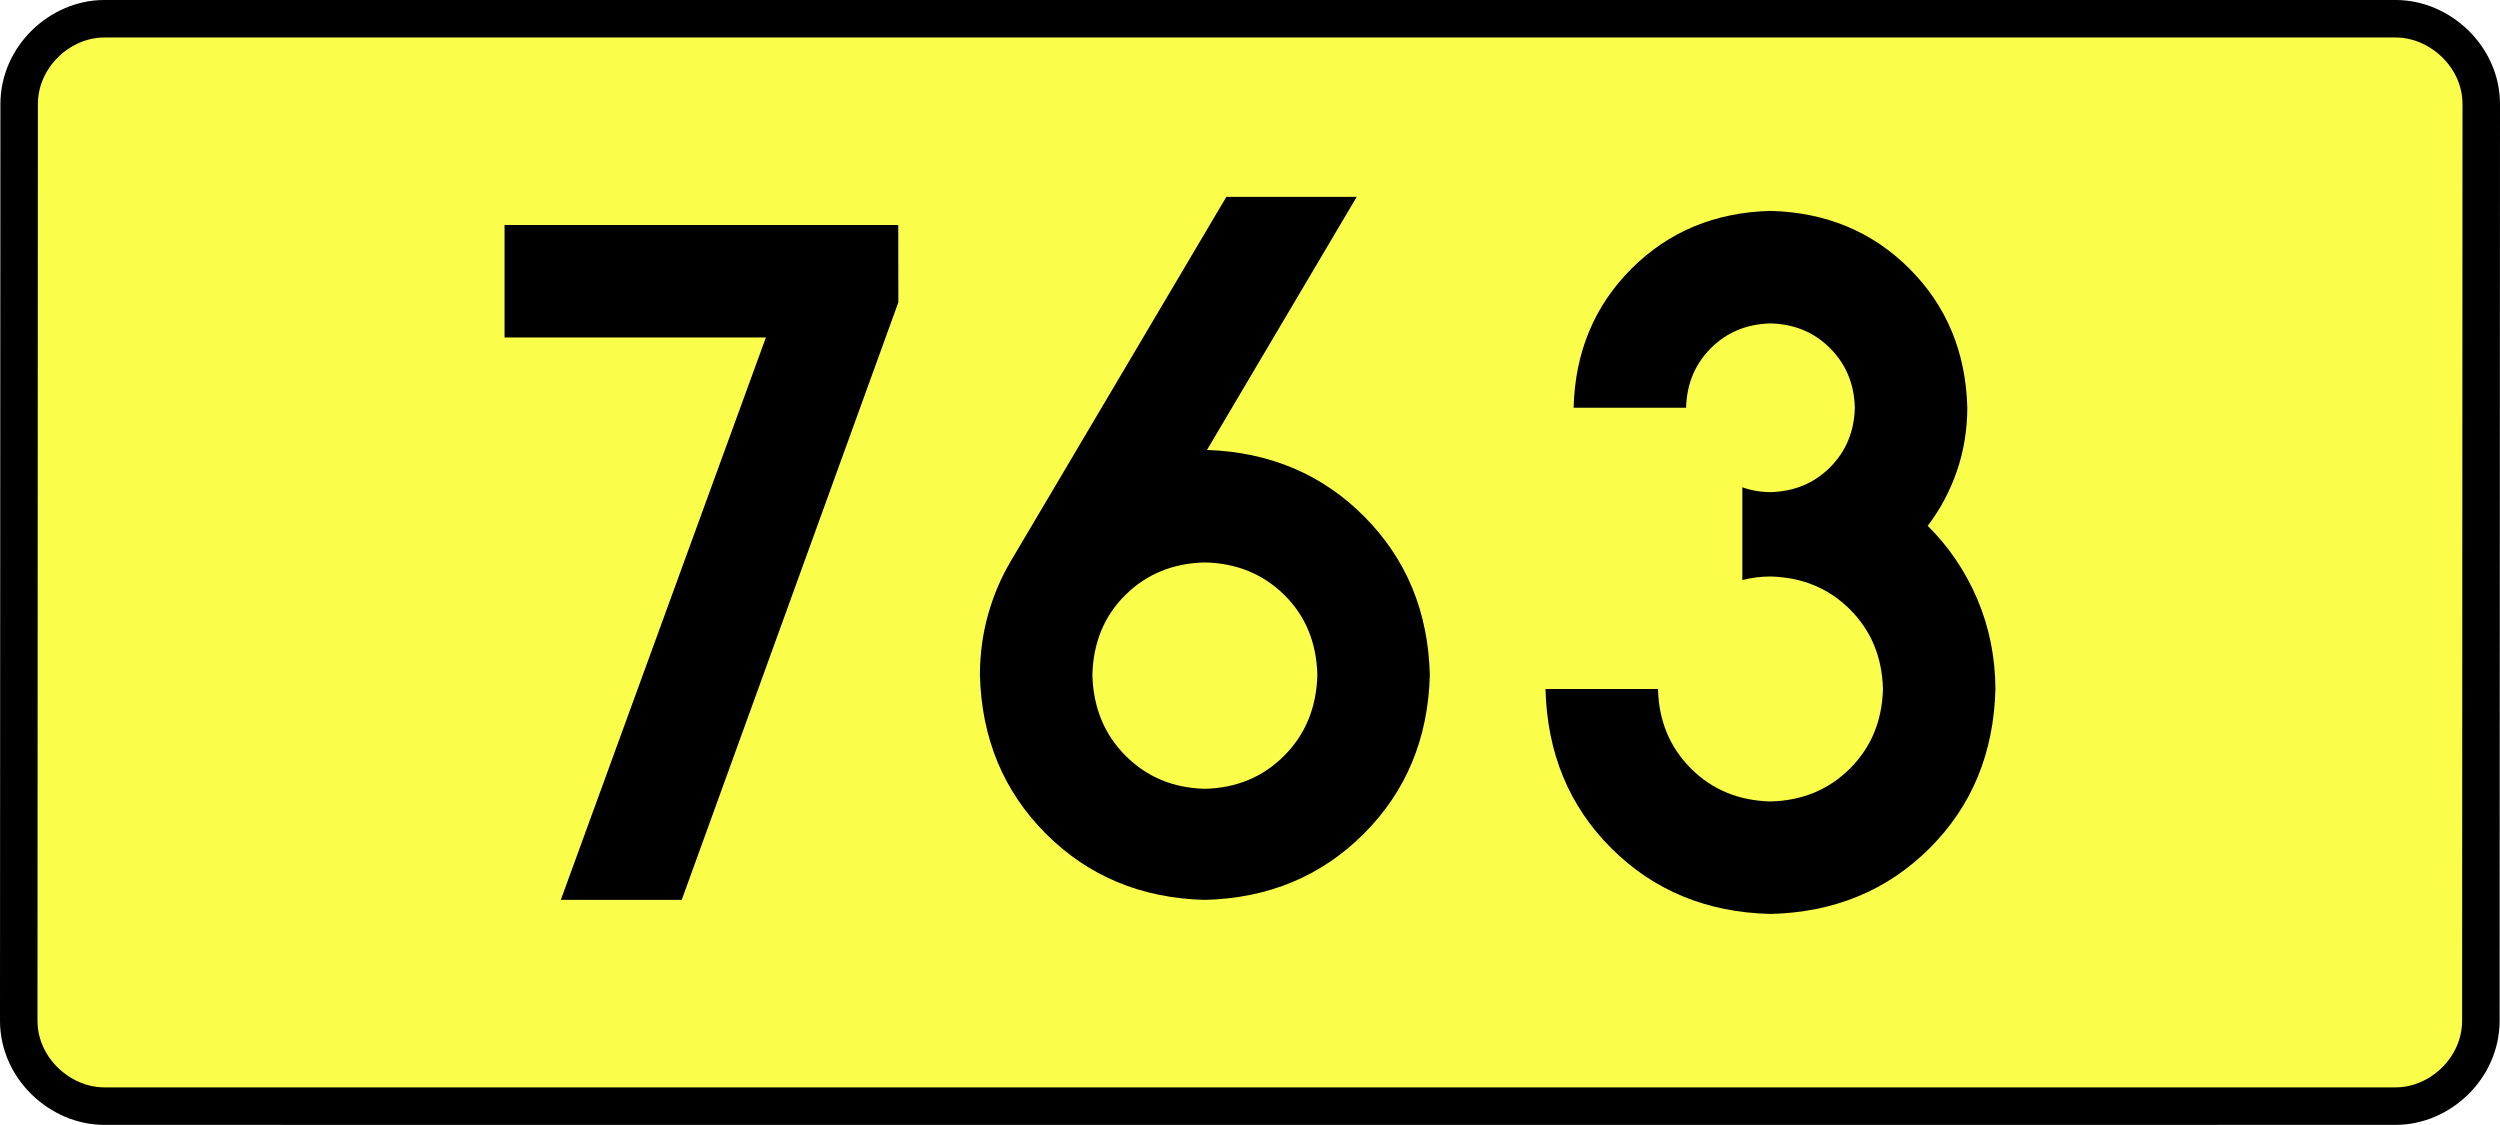
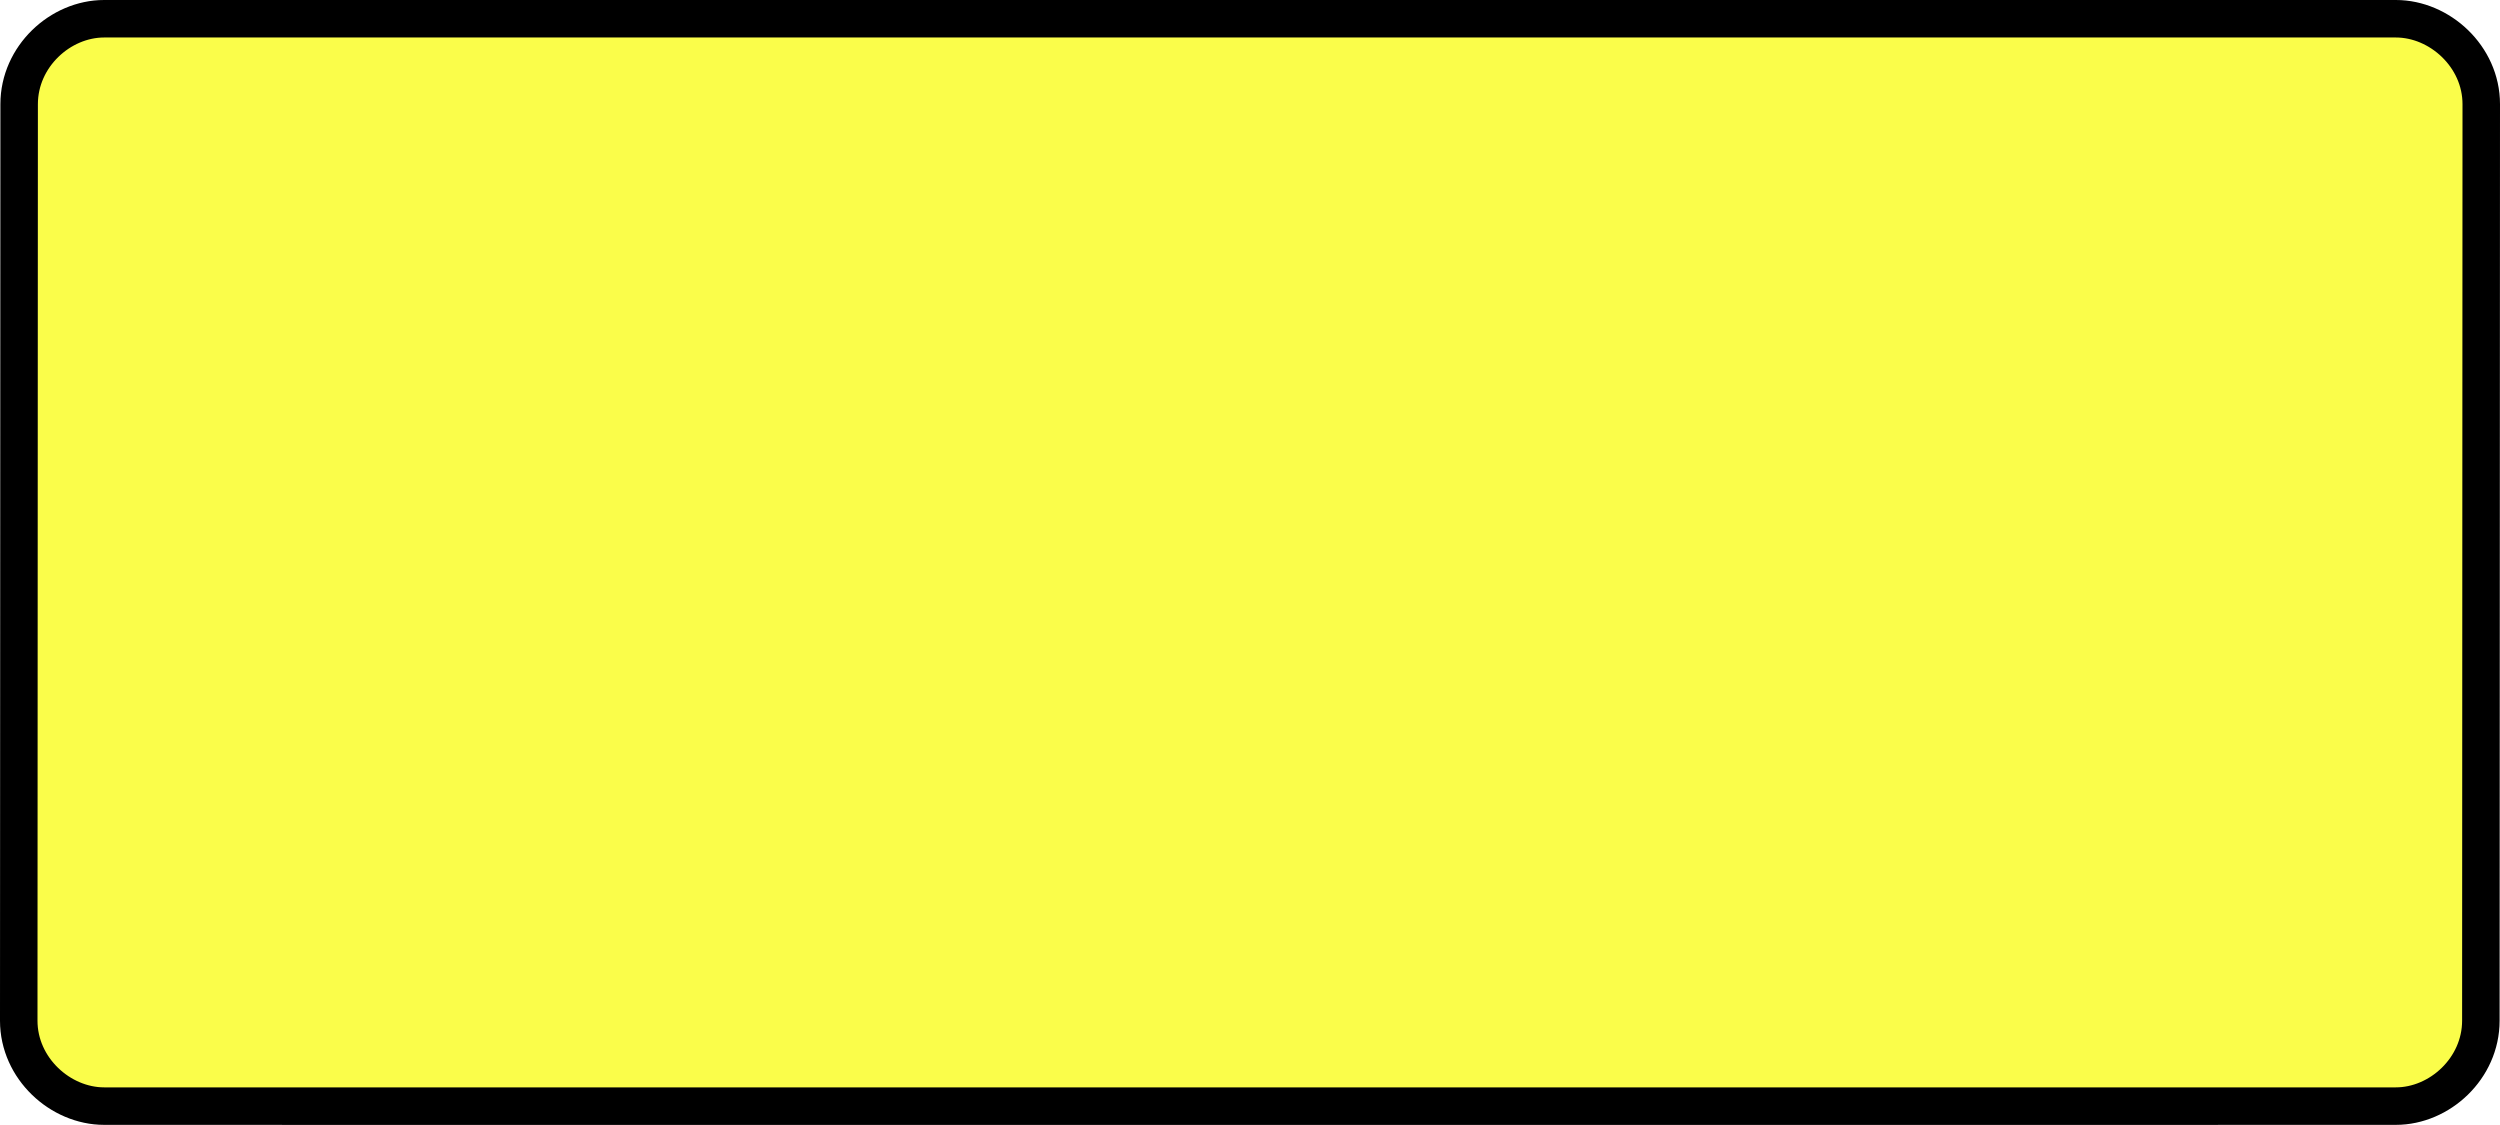
<svg xmlns="http://www.w3.org/2000/svg" xmlns:ns1="http://sodipodi.sourceforge.net/DTD/sodipodi-0.dtd" xmlns:ns2="http://www.inkscape.org/namespaces/inkscape" version="1.0" id="Vrstva_1" x="0px" y="0px" width="600.074" height="270" viewBox="0 0 609.84 354.33" enable-background="new 0 0 756.85 354.33" xml:space="preserve" ns1:version="0.32" ns2:version="0.46" ns1:docname="DW763-PL.svg" ns2:output_extension="org.inkscape.output.svg.inkscape">
  <rect x="0" y="0" width="609.84" height="354.33" fill="#808080" stroke="none" />
  <defs id="defs13" />
  <ns1:namedview ns2:window-height="712" ns2:window-width="1280" ns2:pageshadow="2" ns2:pageopacity="0.0" guidetolerance="10.0" gridtolerance="10.0" objecttolerance="10.0" borderopacity="1.0" bordercolor="#666666" pagecolor="#ffffff" id="base" showgrid="false" ns2:zoom="1.2923685" ns2:cx="206.5778" ns2:cy="126.61453" ns2:window-x="-4" ns2:window-y="-4" ns2:current-layer="Vrstva_1" units="px" showguides="true" />
  <path id="rect2780" stroke-miterlimit="10" d="M -56.021,5.905 L 665.86,5.905 C 679.676,5.905 692.763,17.787 692.763,32.808 L 692.638,321.522 C 692.638,336.541 679.676,348.424 665.86,348.424 L -56.021,348.424 C -69.835,348.424 -82.923,336.541 -82.923,321.522 L -82.798,32.808 C -82.798,17.788 -69.834,5.905 -56.021,5.905 z" style="fill:#fafd4a;stroke:#000000;stroke-width:11.811;stroke-miterlimit:10;stroke-dasharray:none" ns1:nodetypes="ccccccccc" />
-   <path style="font-size:283.463px;font-style:normal;font-variant:normal;font-weight:bold;font-stretch:normal;text-align:center;line-height:125%;writing-mode:lr-tb;text-anchor:middle;fill:#000000;fill-opacity:1;stroke:none;stroke-width:1px;stroke-linecap:butt;stroke-linejoin:miter;stroke-opacity:1;font-family:Drogowskaz;-inkscape-font-specification:Drogowskaz Bold" d="M 70.107,106.299 L 152.426,106.299 L 87.821,283.464 L 125.914,283.464 L 194.15,95.226 L 194.123,70.866 L 70.107,70.866 L 70.107,106.299 L 70.107,106.299 z M 290.705,177.165 C 300.708,177.396 309.049,180.81 315.73,187.407 C 322.41,194.005 325.88,202.402 326.138,212.598 C 325.88,222.813 322.41,231.283 315.73,238.01 C 309.049,244.737 300.708,248.225 290.705,248.474 C 280.703,248.225 272.361,244.737 265.681,238.01 C 259,231.283 255.53,222.813 255.272,212.598 C 255.53,202.402 259,194.005 265.681,187.407 C 272.361,180.81 280.703,177.396 290.705,177.165 L 290.705,177.165 z M 290.705,283.464 C 310.71,282.947 327.393,276.008 340.755,262.647 C 354.116,249.286 361.055,232.603 361.571,212.598 C 361.063,192.713 354.197,176.103 340.973,162.769 C 327.749,149.434 311.215,142.423 291.37,141.735 L 338.54,62.008 L 297.473,62.008 L 229.587,176.728 C 226.459,182.014 224.057,187.678 222.38,193.717 C 220.703,199.757 219.856,206.051 219.839,212.598 C 220.356,232.603 227.295,249.286 240.656,262.647 C 254.017,276.008 270.7,282.947 290.705,283.464 L 290.705,283.464 z M 460.009,182.712 C 462.848,181.974 465.801,181.602 468.867,181.594 C 478.9,181.848 487.251,185.309 493.918,191.976 C 500.585,198.643 504.046,206.994 504.3,217.027 C 504.046,227.061 500.585,235.411 493.918,242.078 C 487.251,248.746 478.9,252.206 468.867,252.46 C 458.833,252.206 450.483,248.746 443.816,242.078 C 437.148,235.411 433.688,227.061 433.434,217.027 L 398.001,217.027 C 398.508,237.201 405.43,253.932 418.764,267.221 C 432.099,280.51 448.8,287.401 468.867,287.893 C 488.934,287.401 505.634,280.51 518.969,267.221 C 532.304,253.932 539.225,237.201 539.733,217.027 C 539.67,206.947 537.766,197.515 534.021,188.729 C 530.276,179.943 525.07,172.246 518.403,165.638 C 522.367,160.413 525.43,154.661 527.591,148.381 C 529.753,142.103 530.847,135.457 530.875,128.445 C 530.422,110.941 524.351,96.343 512.66,84.652 C 500.969,72.961 486.371,66.889 468.867,66.437 C 451.362,66.889 436.765,72.961 425.074,84.652 C 413.383,96.343 407.311,110.941 406.859,128.445 L 442.292,128.445 C 442.486,120.943 445.088,114.687 450.098,109.676 C 455.109,104.666 461.365,102.064 468.867,101.87 C 476.369,102.064 482.625,104.666 487.635,109.676 C 492.646,114.687 495.248,120.943 495.442,128.445 C 495.248,135.947 492.646,142.203 487.635,147.213 C 482.625,152.224 476.369,154.826 468.867,155.019 C 465.75,155.005 462.797,154.496 460.009,153.493 L 460.009,182.712 L 460.009,182.712 z" id="text2381" ns1:nodetypes="ccccccccccscscscscccscsccccscsccccscscsccscscscscscsccscscscccc" />
</svg>